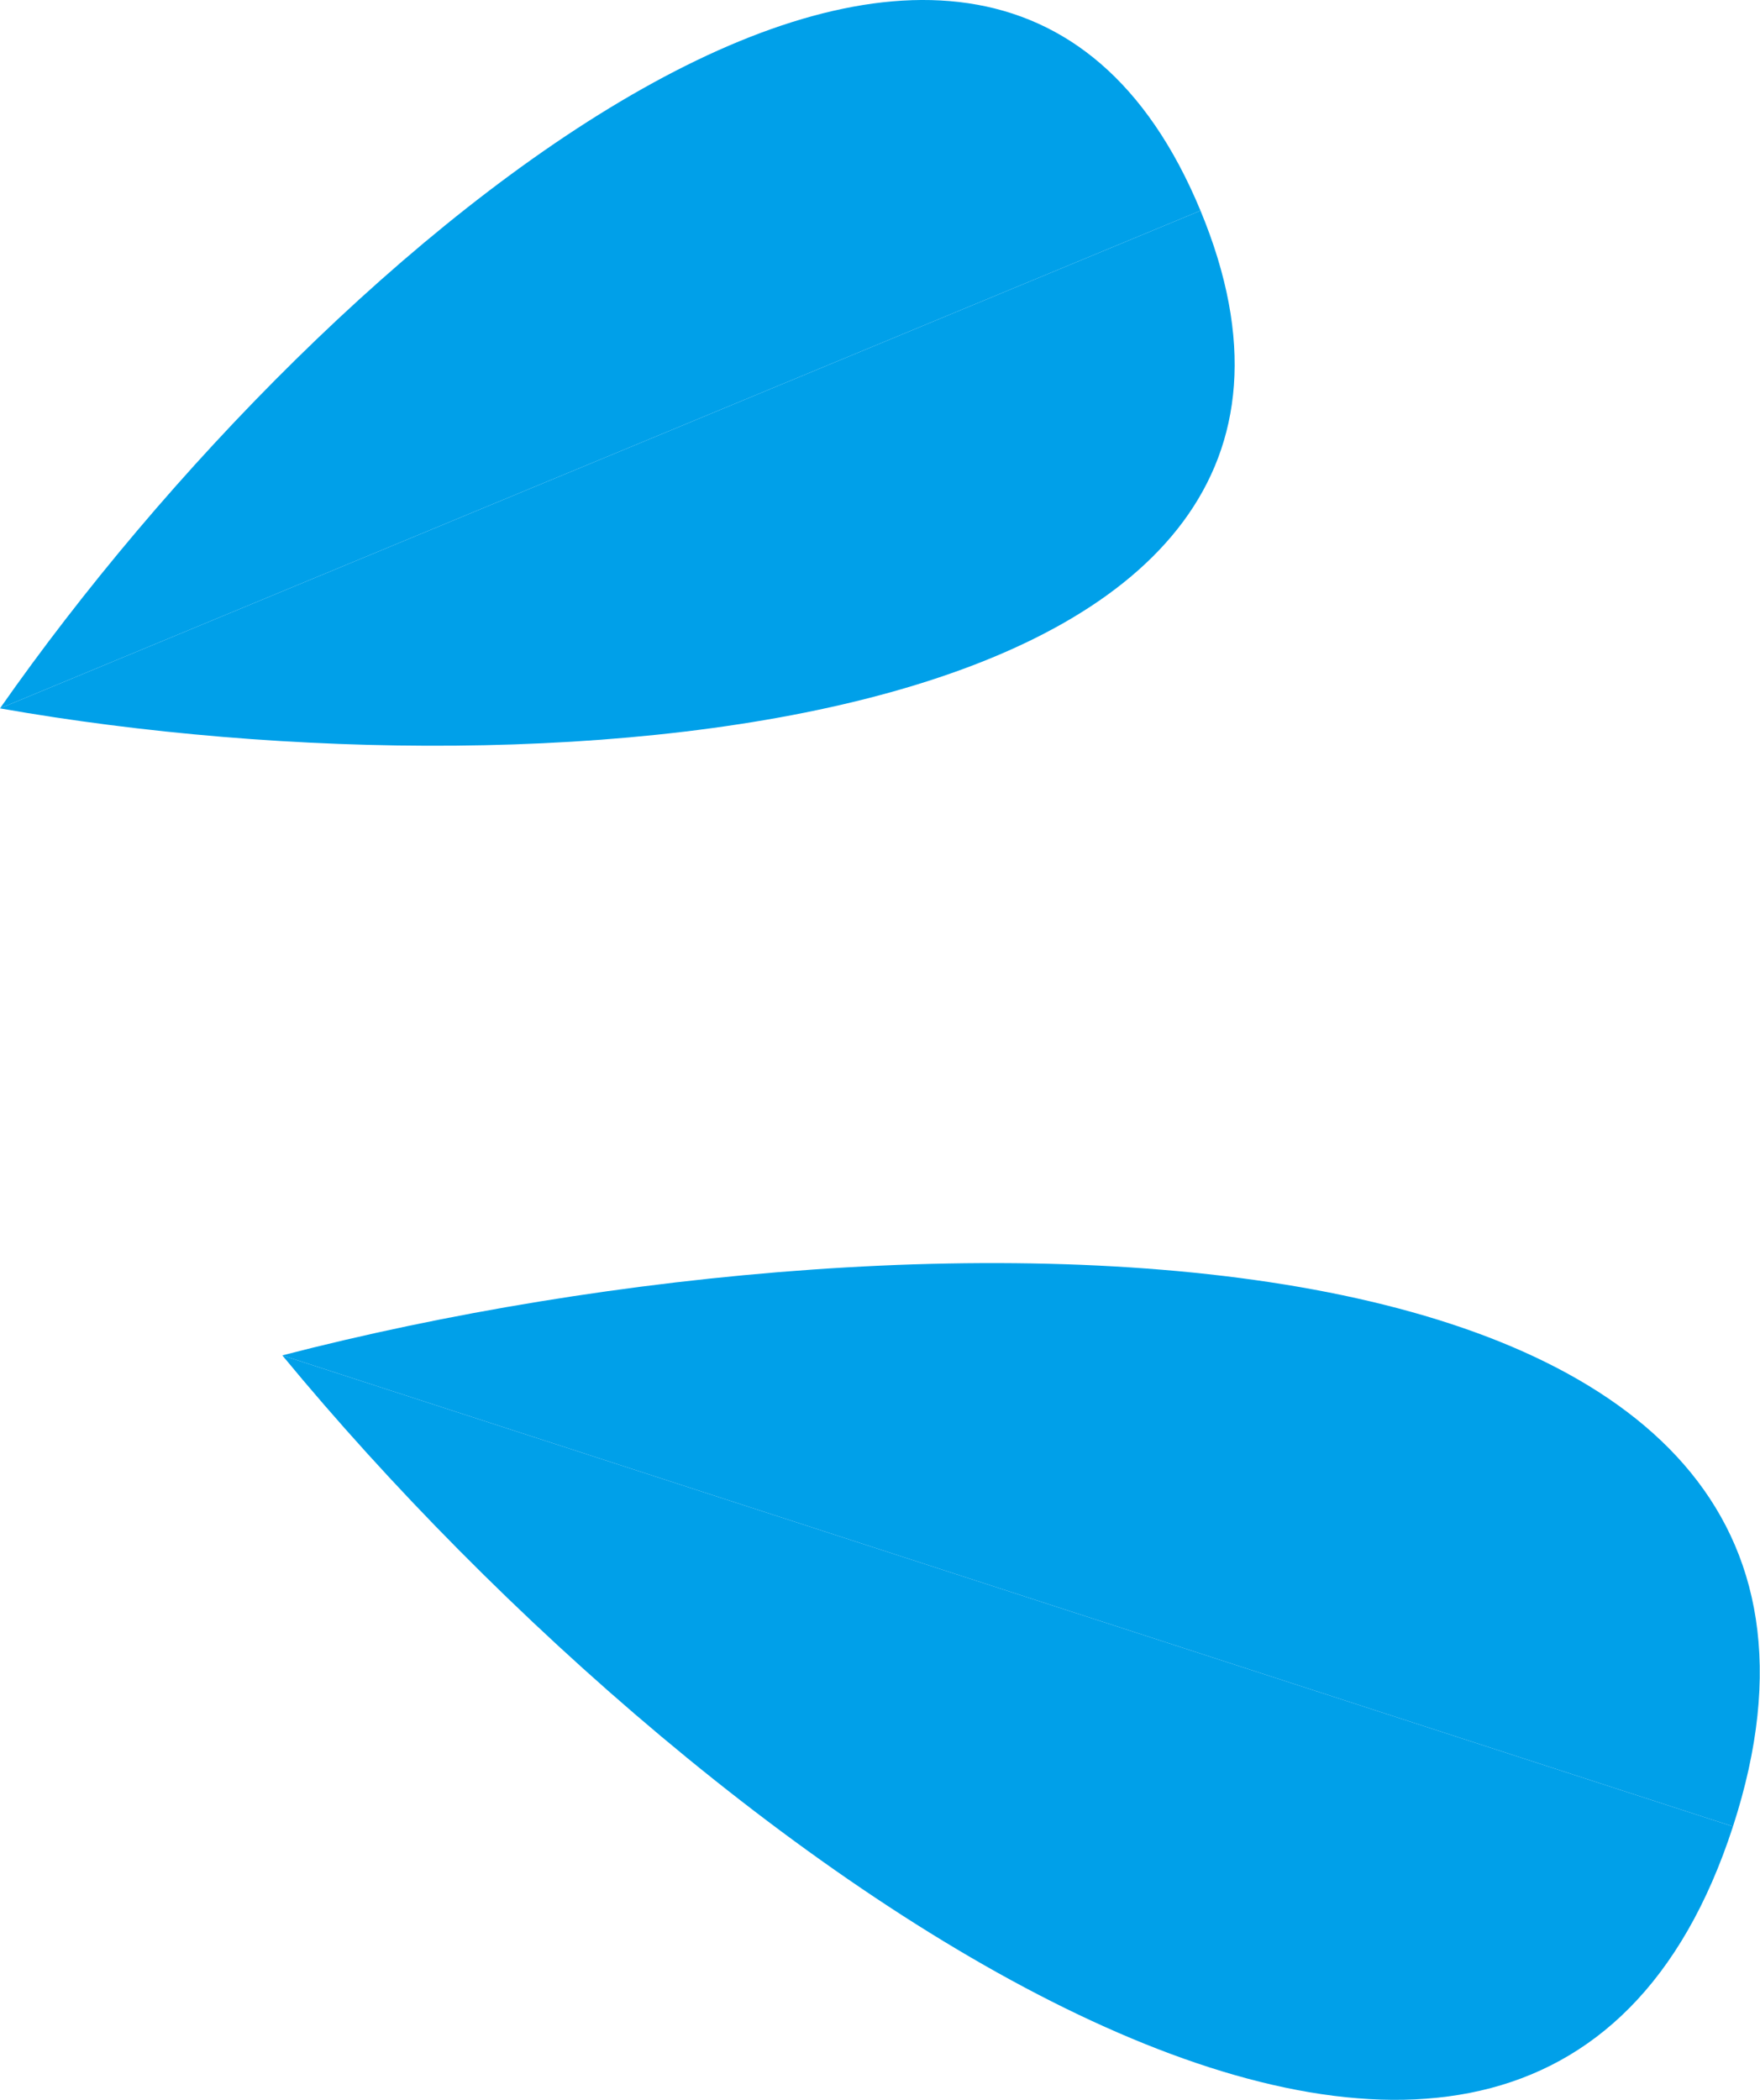
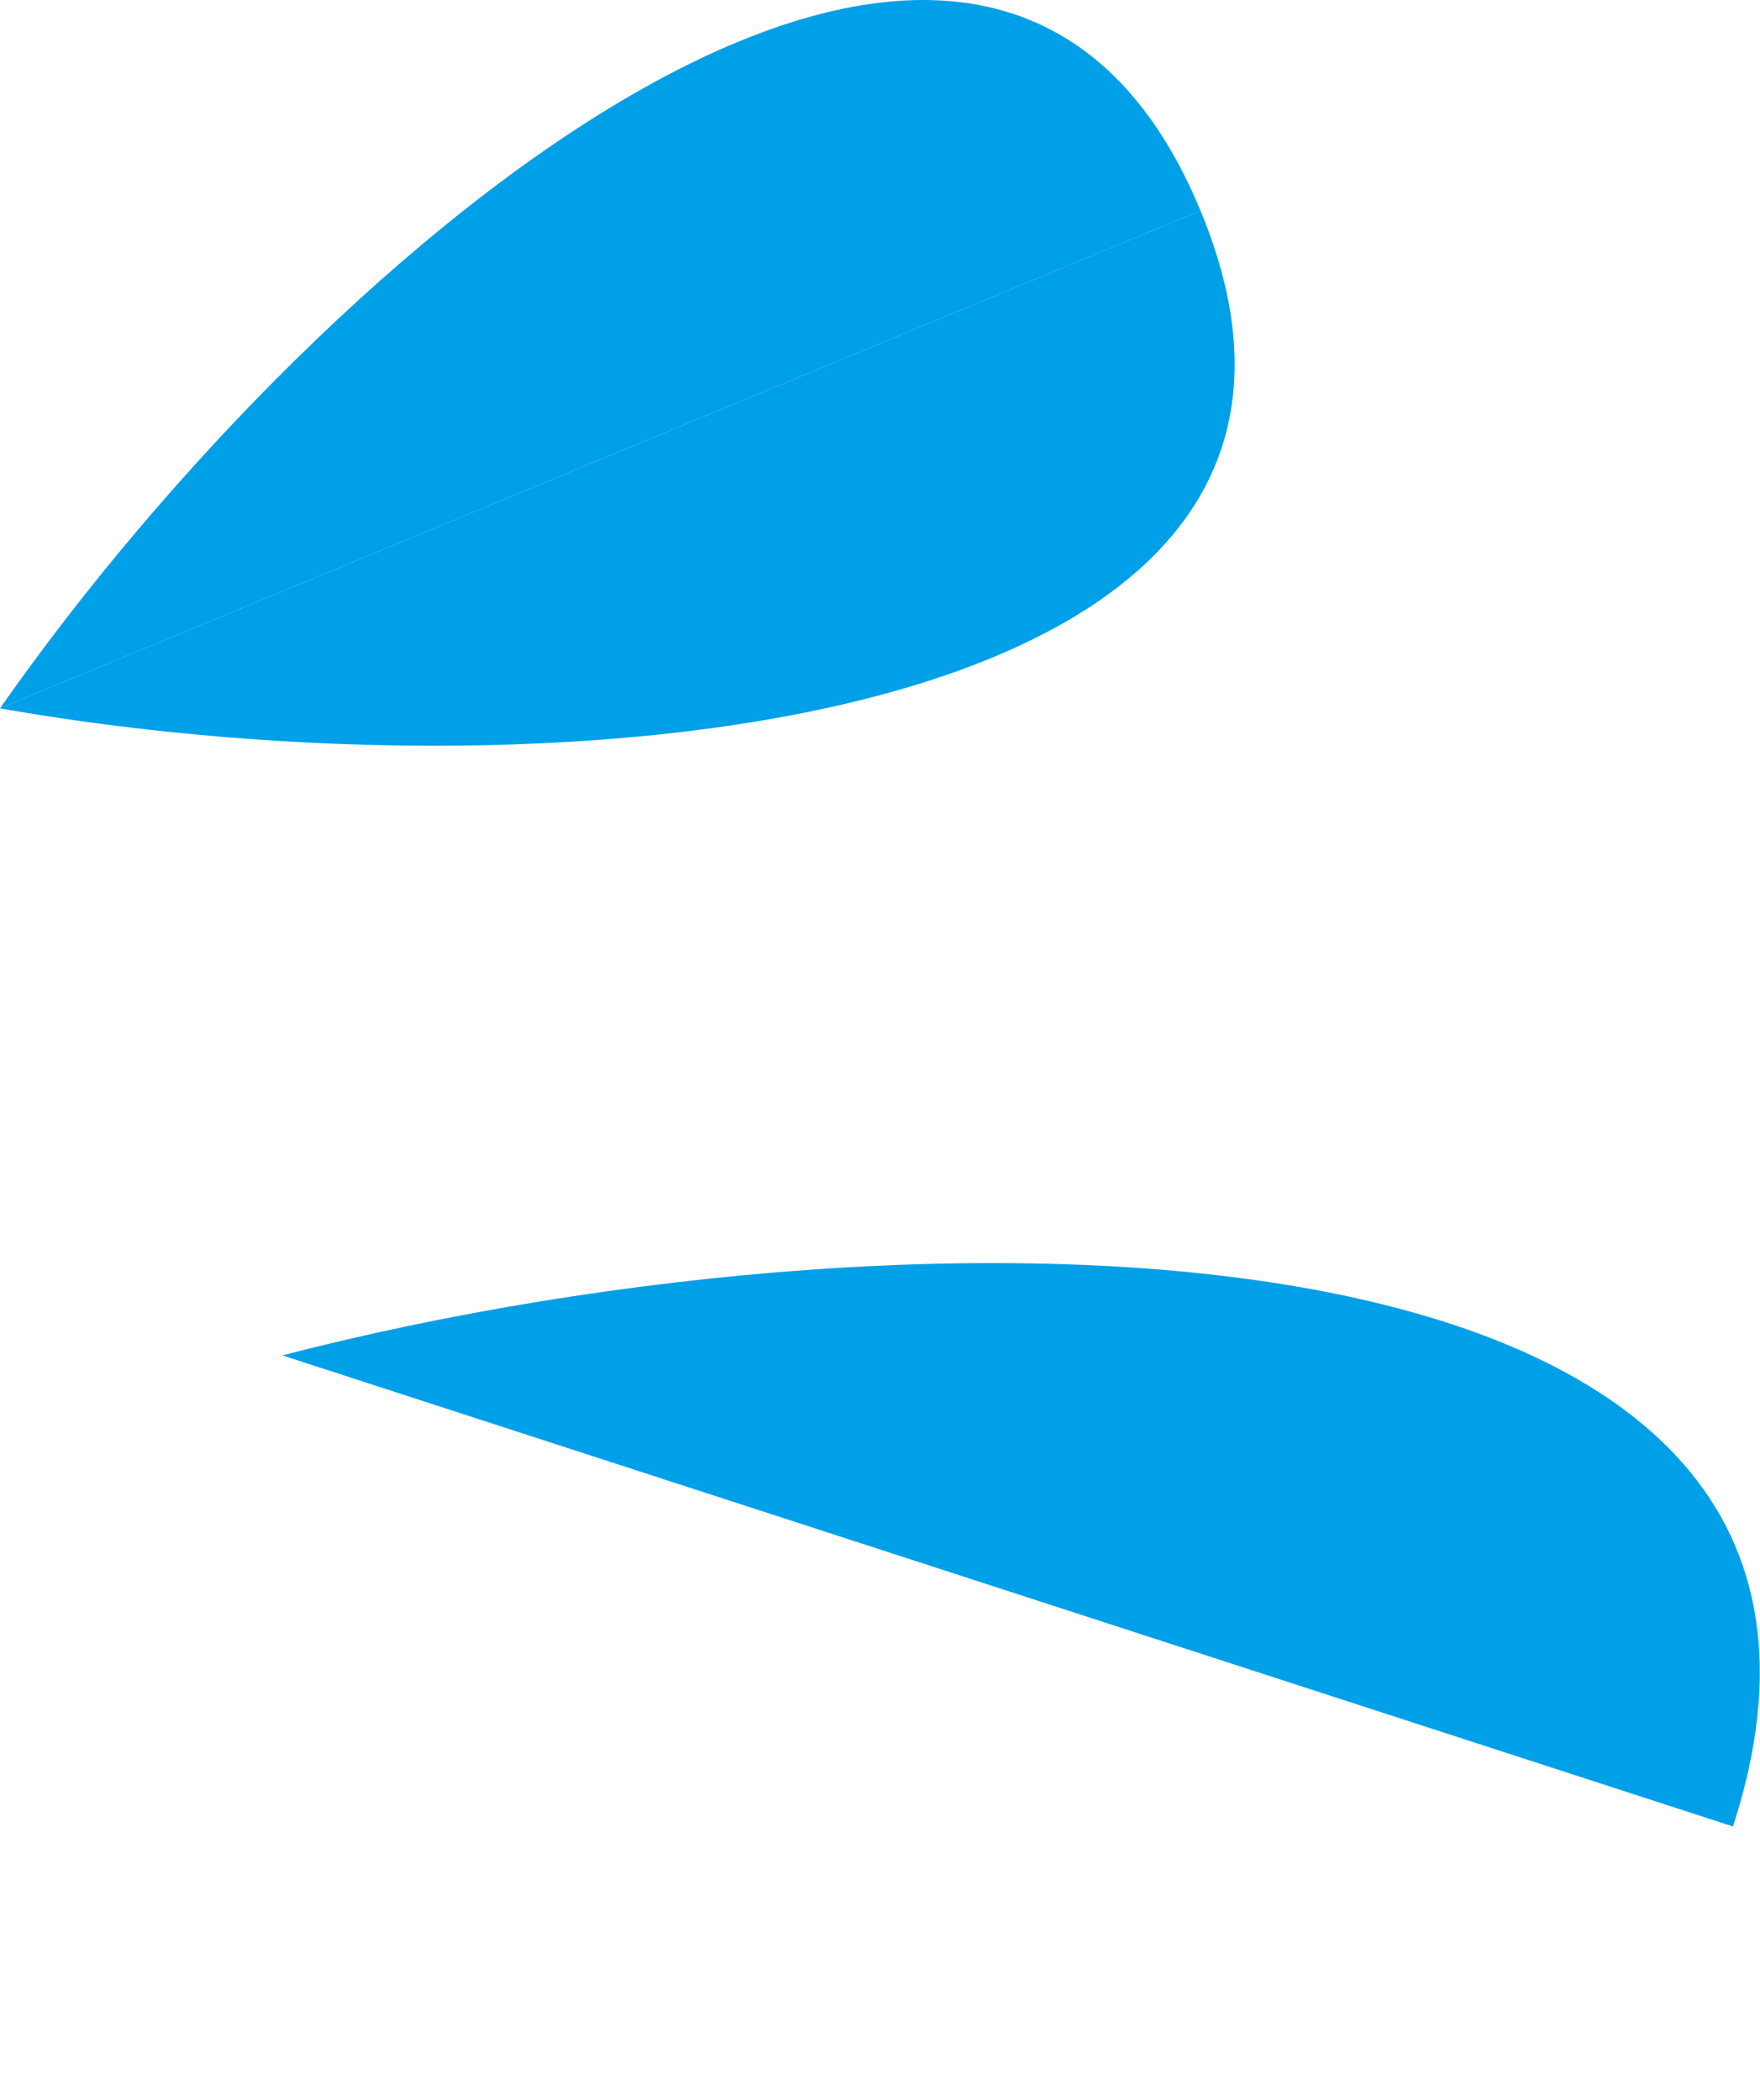
<svg xmlns="http://www.w3.org/2000/svg" id="uuid-abcda4e2-f817-409d-984d-3a845f7d7f44" width="41.02" height="48.94" viewBox="0 0 41.02 48.94">
  <defs>
    <style>.uuid-962d4e29-2a66-4cda-b4c1-20320f81286e{fill:#00a0e9;}</style>
  </defs>
  <g id="uuid-c8b6b0ef-012e-49f1-9d99-6f66145f83e7">
    <path class="uuid-962d4e29-2a66-4cda-b4c1-20320f81286e" d="M0,16.51C7.65,5.57,22.96-7.2,27.98,4.91" />
    <path class="uuid-962d4e29-2a66-4cda-b4c1-20320f81286e" d="M0,16.51c13.15,2.32,33,.51,27.98-11.6" />
    <path class="uuid-962d4e29-2a66-4cda-b4c1-20320f81286e" d="M6.58,31.59c15.17-3.93,38.56-3.65,33.81,10.98" />
-     <path class="uuid-962d4e29-2a66-4cda-b4c1-20320f81286e" d="M6.58,31.59c9.97,12.09,29.06,25.61,33.81,10.98" />
  </g>
</svg>